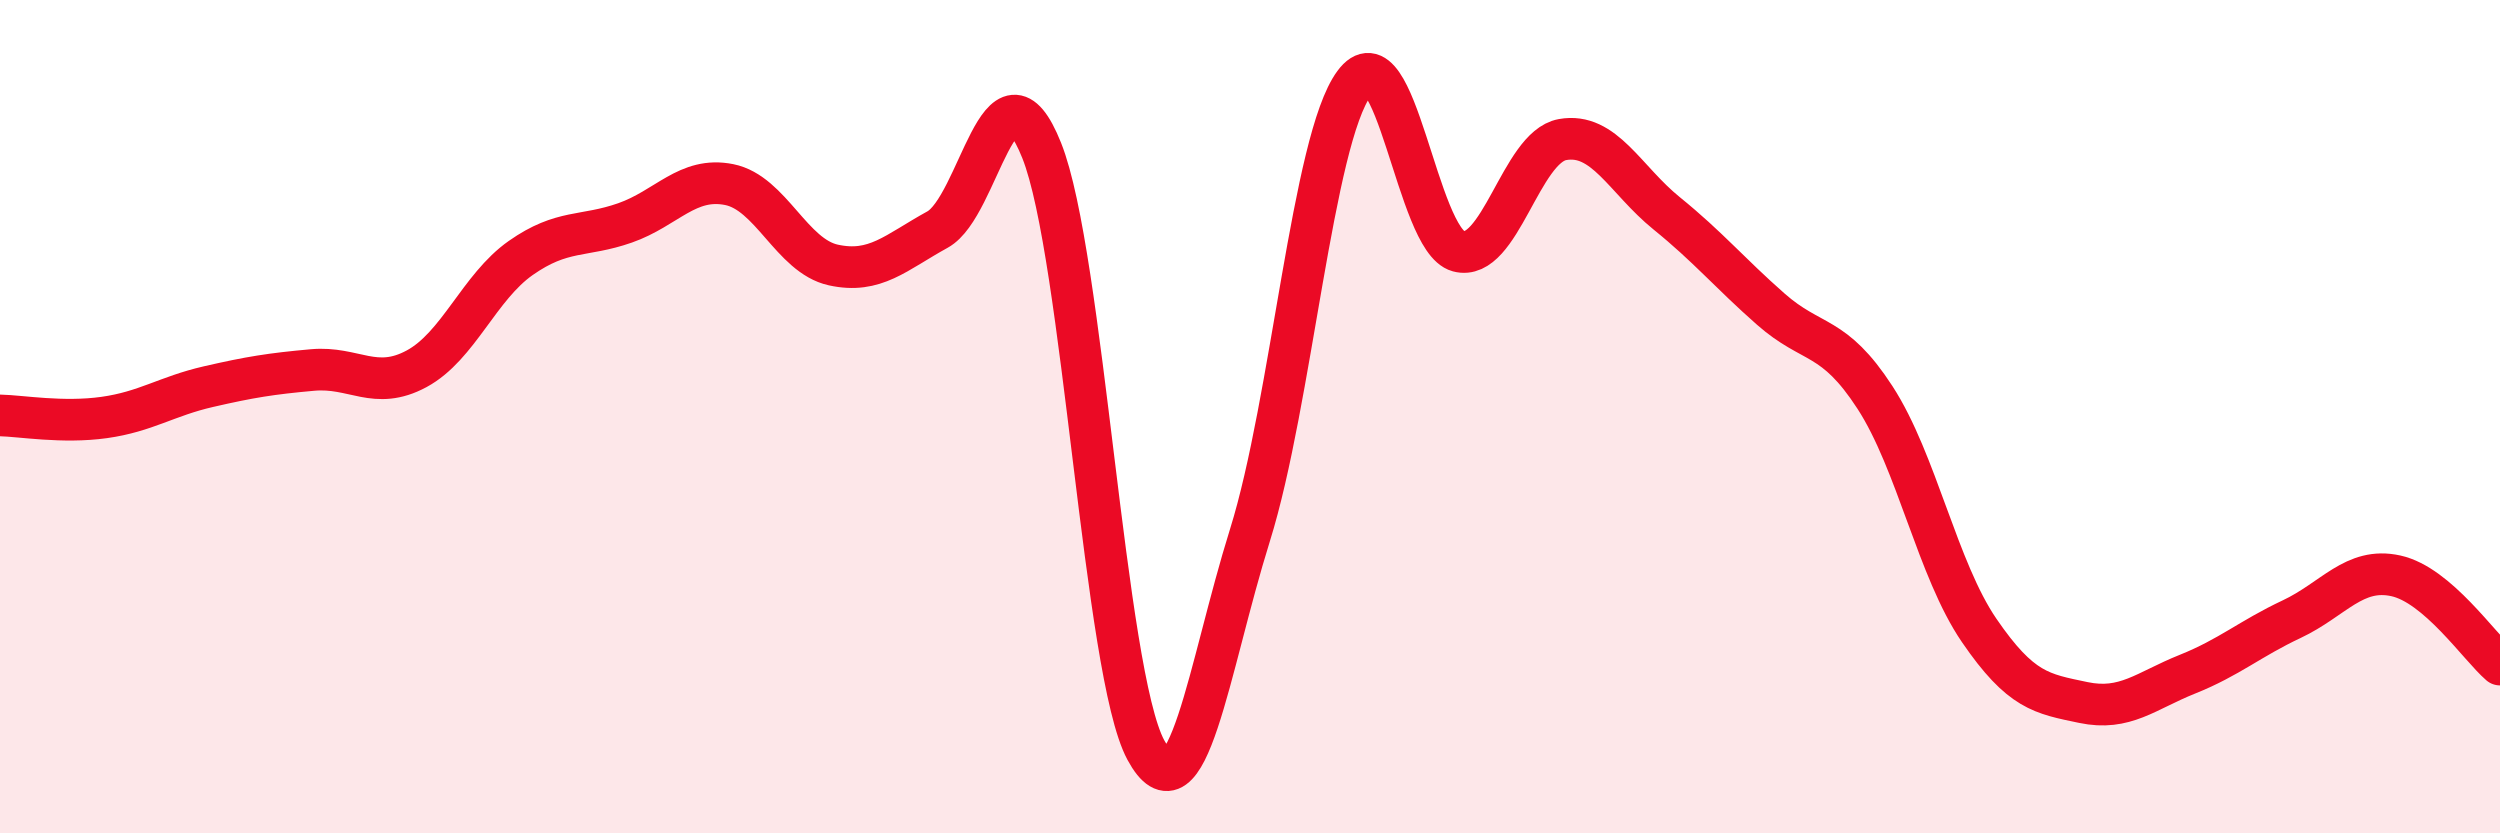
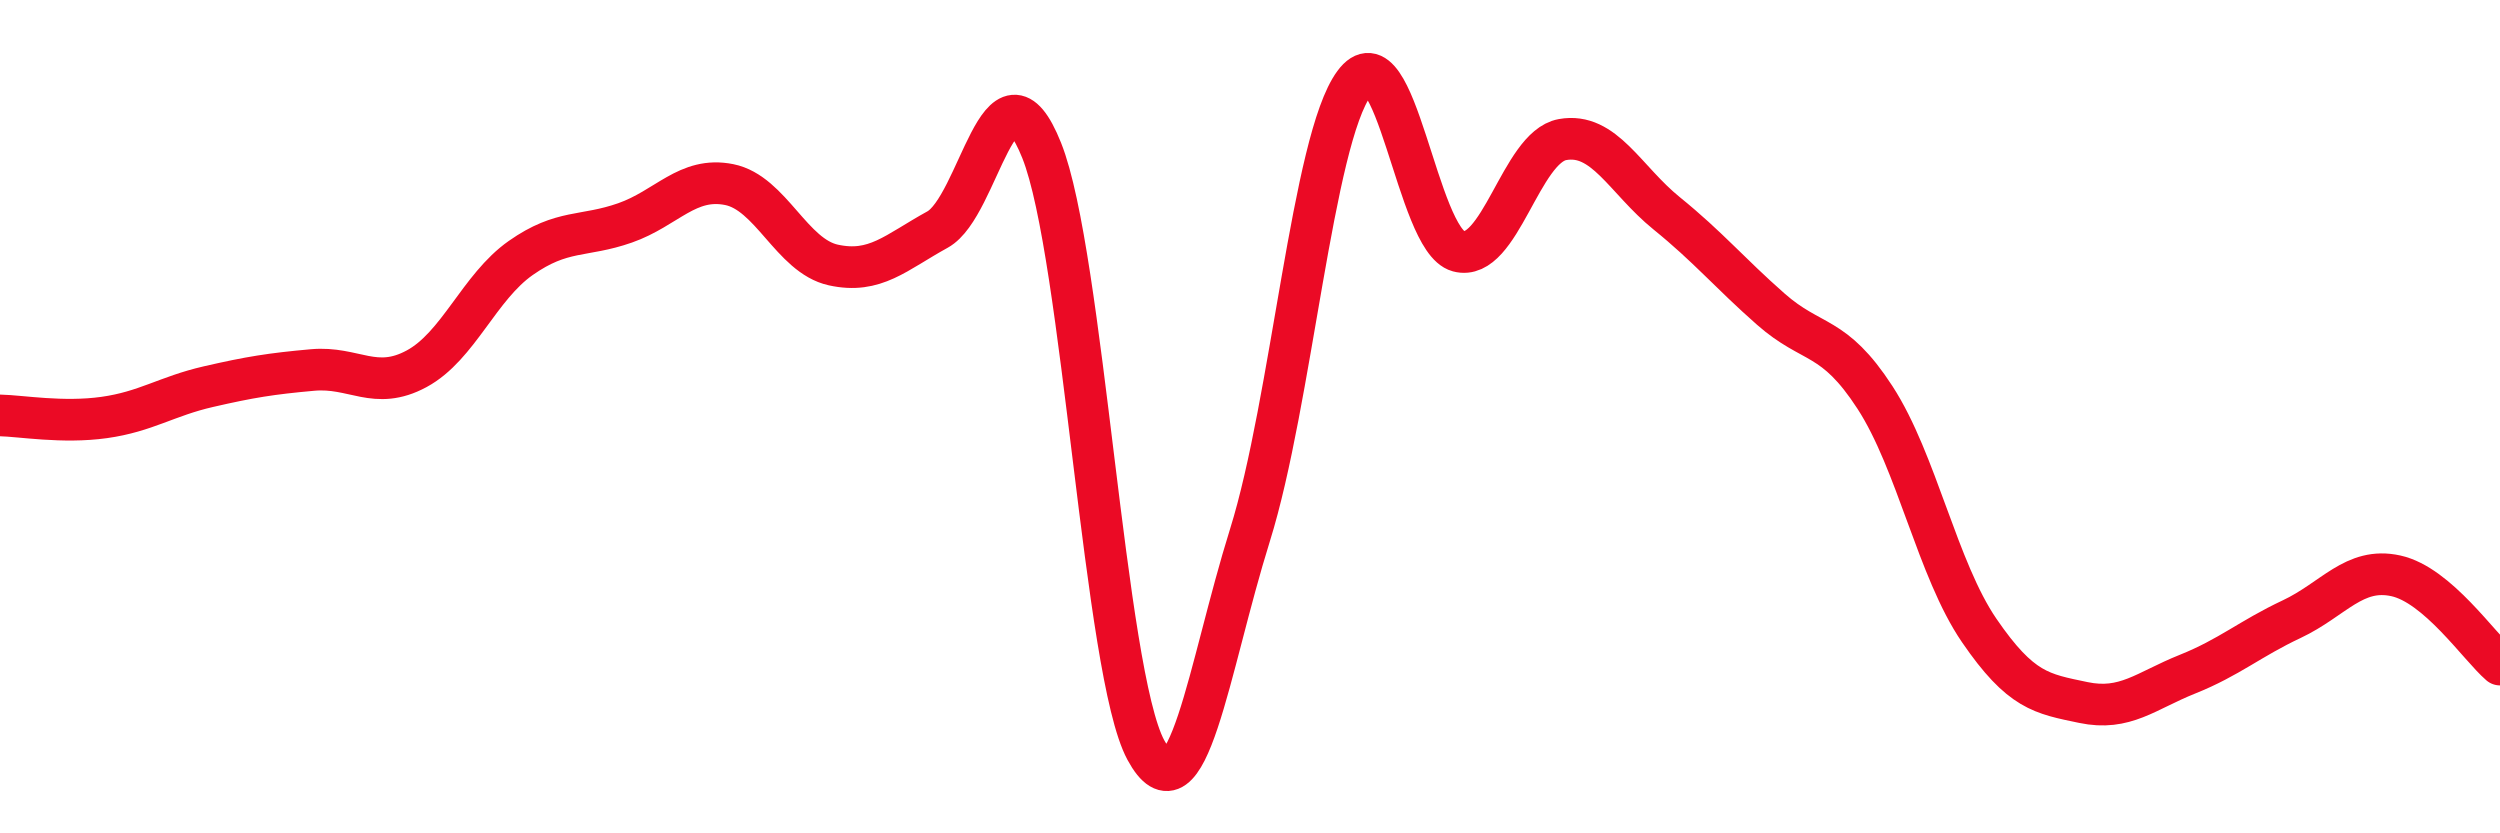
<svg xmlns="http://www.w3.org/2000/svg" width="60" height="20" viewBox="0 0 60 20">
-   <path d="M 0,9.97 C 0.5,9.98 1.5,10.16 2.5,10.02 C 3.5,9.88 4,9.51 5,9.28 C 6,9.05 6.5,8.97 7.5,8.88 C 8.5,8.79 9,9.39 10,8.85 C 11,8.31 11.5,6.89 12.5,6.19 C 13.5,5.49 14,5.7 15,5.35 C 16,5 16.5,4.23 17.5,4.43 C 18.5,4.63 19,6.14 20,6.36 C 21,6.58 21.5,6.06 22.5,5.51 C 23.5,4.96 24,1.11 25,3.61 C 26,6.11 26.5,16.15 27.5,18 C 28.5,19.85 29,16.04 30,12.84 C 31,9.64 31.5,3.36 32.5,2 C 33.5,0.64 34,5.76 35,6.03 C 36,6.3 36.5,3.53 37.5,3.35 C 38.5,3.17 39,4.31 40,5.12 C 41,5.93 41.5,6.54 42.5,7.42 C 43.5,8.3 44,8 45,9.54 C 46,11.08 46.5,13.67 47.5,15.13 C 48.5,16.59 49,16.65 50,16.86 C 51,17.07 51.5,16.58 52.5,16.18 C 53.5,15.78 54,15.33 55,14.86 C 56,14.39 56.5,13.6 57.5,13.82 C 58.5,14.04 59.5,15.52 60,15.95L60 20L0 20Z" fill="#EB0A25" opacity="0.1" stroke-linecap="round" stroke-linejoin="round" />
  <path d="M 0,9.97 C 0.5,9.98 1.5,10.16 2.5,10.02 C 3.5,9.88 4,9.51 5,9.28 C 6,9.05 6.5,8.97 7.5,8.88 C 8.5,8.79 9,9.39 10,8.85 C 11,8.31 11.5,6.89 12.5,6.19 C 13.5,5.49 14,5.7 15,5.35 C 16,5 16.5,4.23 17.5,4.43 C 18.5,4.63 19,6.14 20,6.36 C 21,6.58 21.5,6.06 22.5,5.51 C 23.5,4.96 24,1.11 25,3.61 C 26,6.11 26.5,16.15 27.5,18 C 28.5,19.85 29,16.04 30,12.84 C 31,9.64 31.5,3.36 32.5,2 C 33.5,0.64 34,5.76 35,6.03 C 36,6.3 36.5,3.53 37.5,3.35 C 38.5,3.17 39,4.31 40,5.12 C 41,5.93 41.5,6.54 42.5,7.42 C 43.5,8.3 44,8 45,9.54 C 46,11.08 46.5,13.67 47.5,15.13 C 48.5,16.59 49,16.65 50,16.86 C 51,17.07 51.5,16.58 52.5,16.18 C 53.5,15.78 54,15.33 55,14.86 C 56,14.39 56.5,13.6 57.5,13.82 C 58.5,14.04 59.5,15.52 60,15.95" stroke="#EB0A25" stroke-width="1" fill="none" stroke-linecap="round" stroke-linejoin="round" />
</svg>